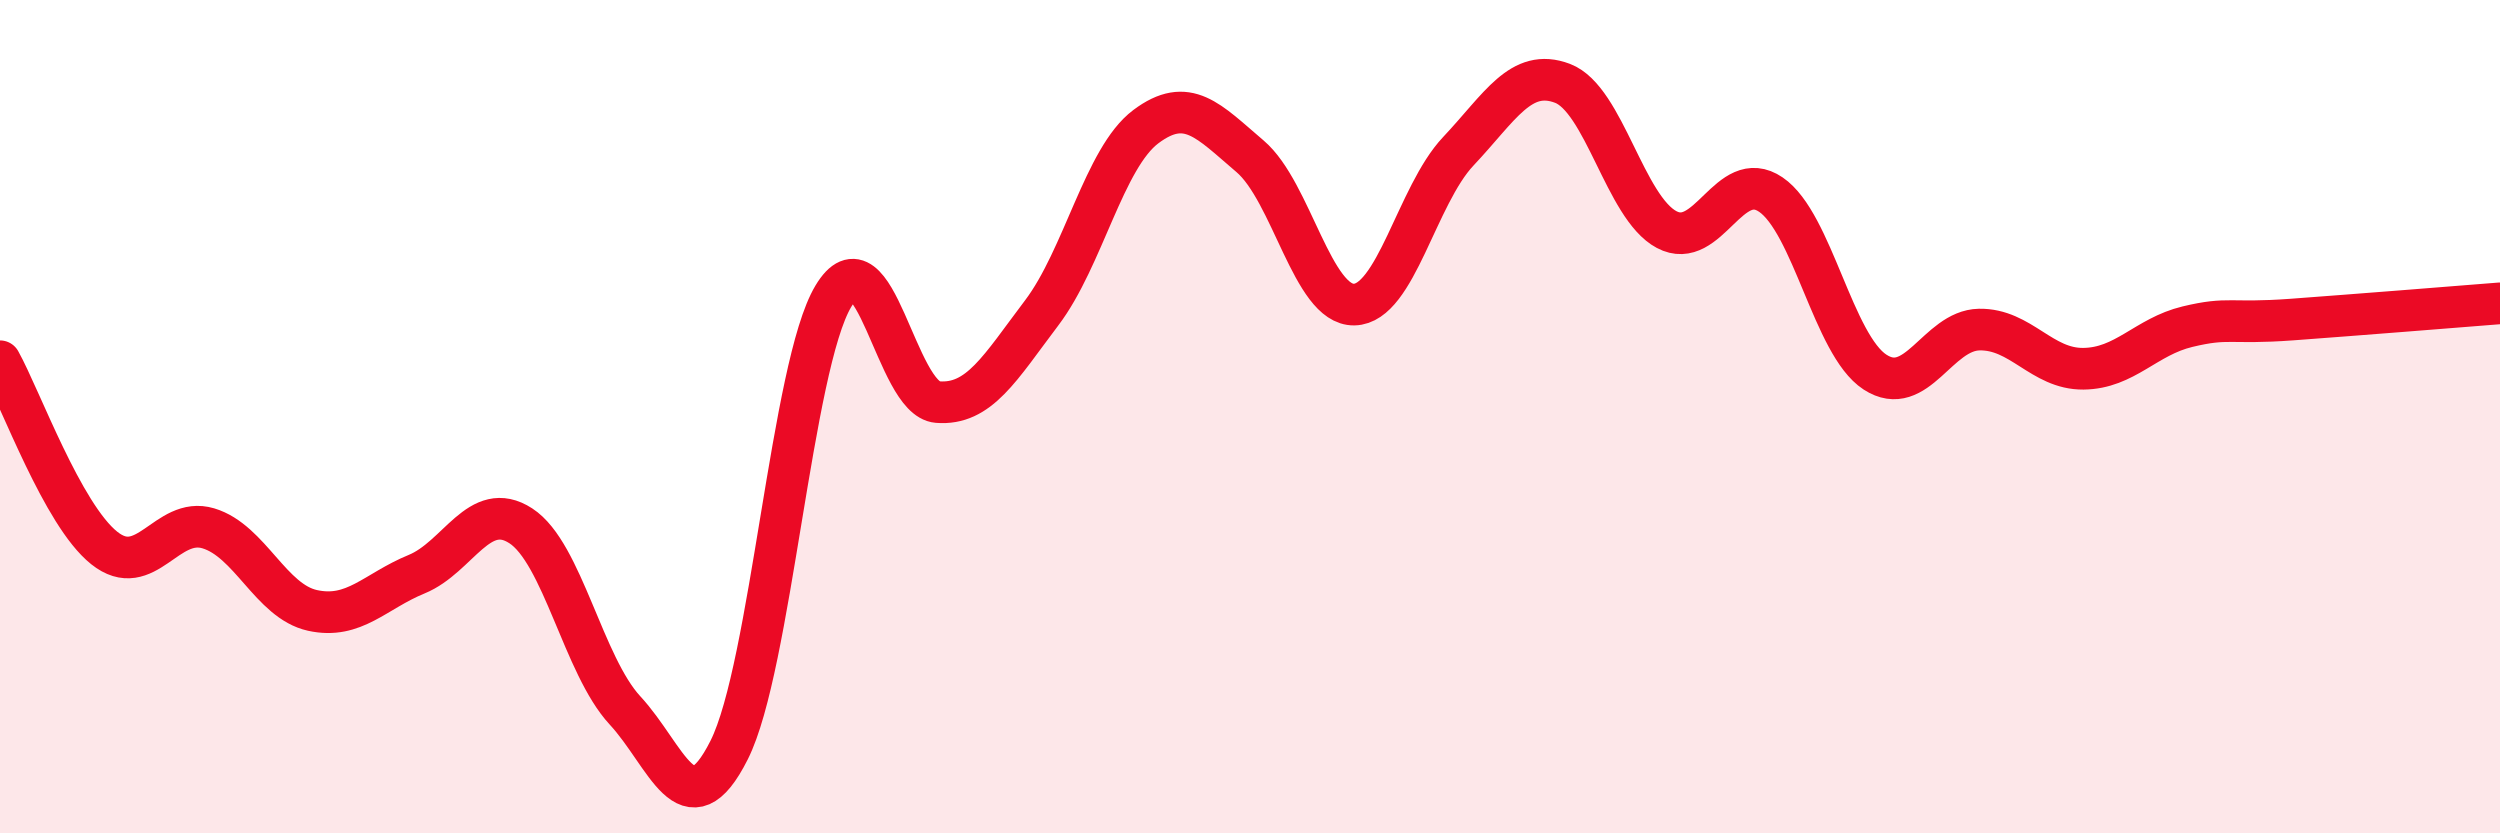
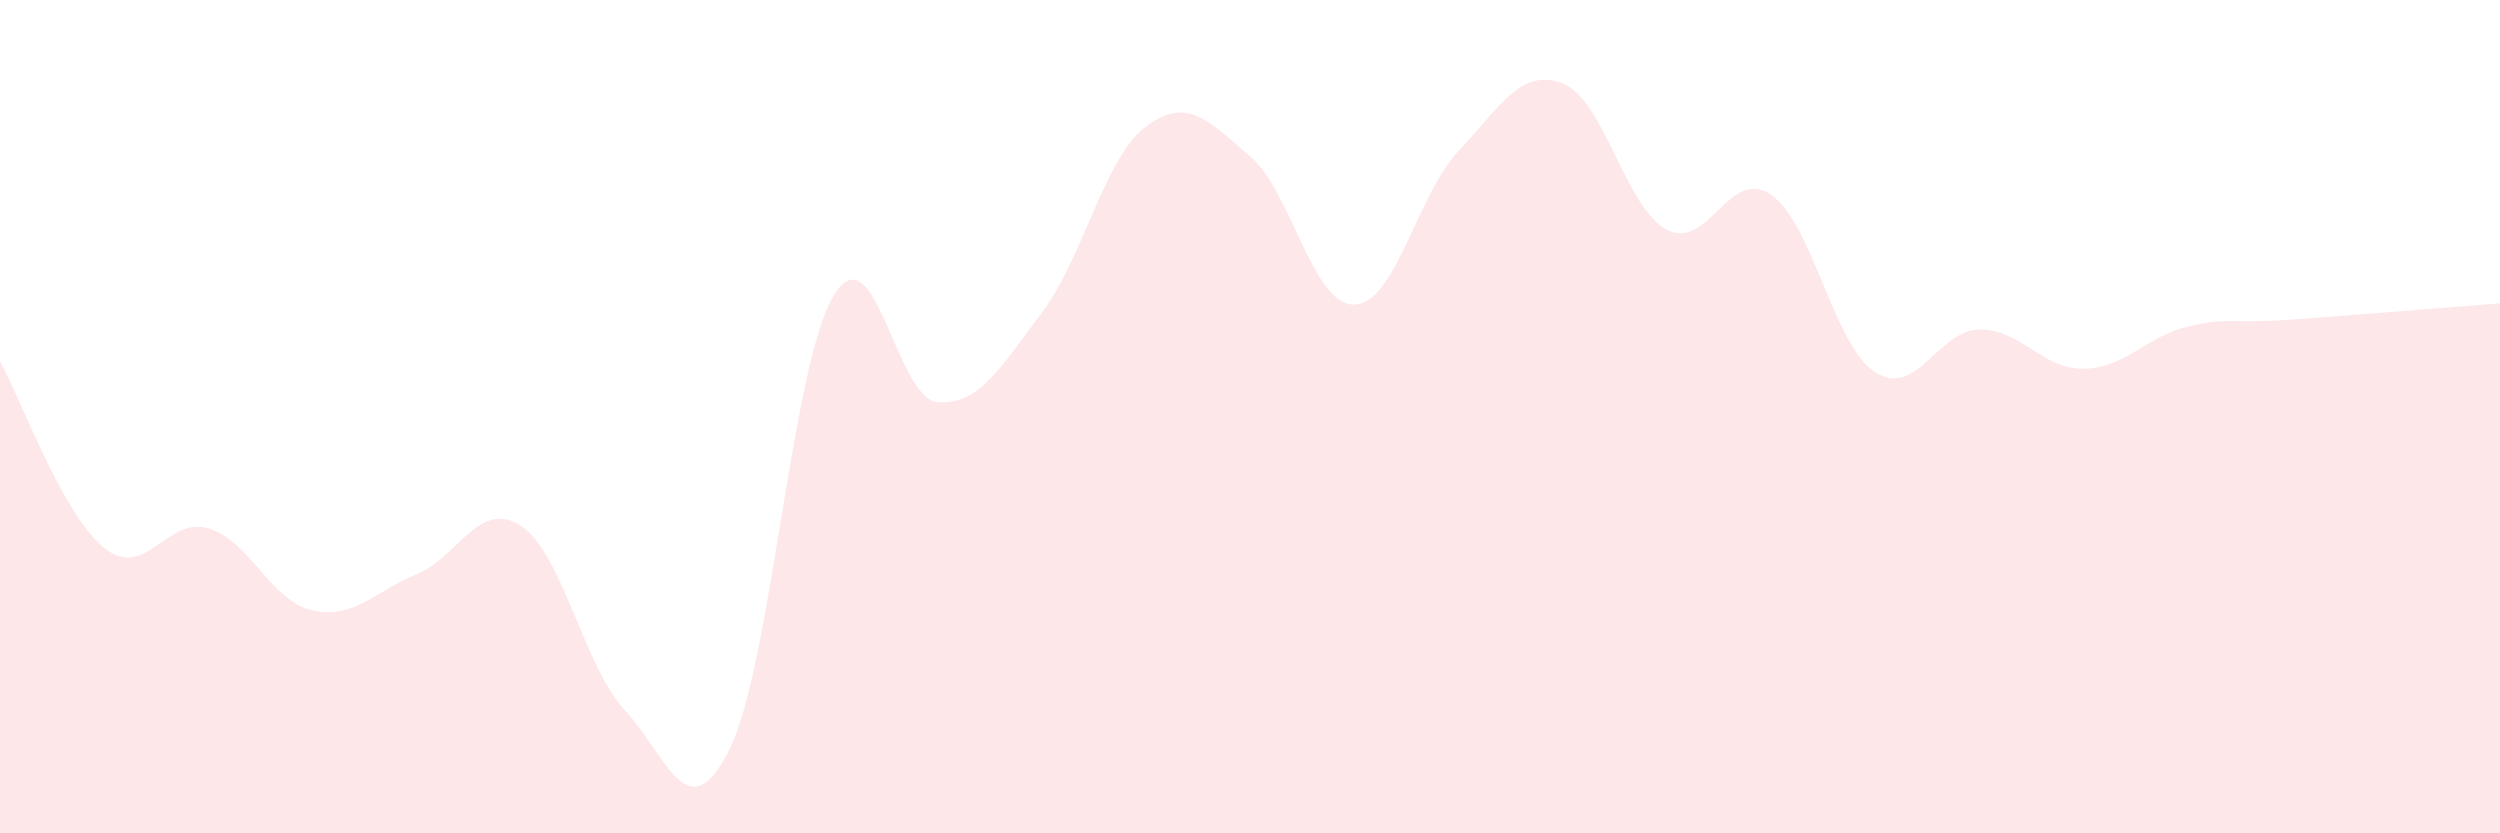
<svg xmlns="http://www.w3.org/2000/svg" width="60" height="20" viewBox="0 0 60 20">
  <path d="M 0,8.67 C 0.5,9.57 1.5,12.35 2.5,13.15 C 3.5,13.95 4,12.38 5,12.68 C 6,12.98 6.5,14.43 7.5,14.65 C 8.5,14.87 9,14.19 10,13.78 C 11,13.37 11.5,11.97 12.5,12.62 C 13.5,13.27 14,15.97 15,17.05 C 16,18.13 16.5,19.99 17.5,18 C 18.5,16.01 19,8.78 20,7.11 C 21,5.44 21.5,9.57 22.5,9.65 C 23.5,9.73 24,8.83 25,7.51 C 26,6.19 26.5,3.79 27.5,3.04 C 28.5,2.29 29,2.9 30,3.75 C 31,4.6 31.5,7.33 32.5,7.31 C 33.5,7.29 34,4.69 35,3.63 C 36,2.57 36.5,1.62 37.5,2 C 38.5,2.38 39,4.98 40,5.51 C 41,6.04 41.5,3.99 42.5,4.67 C 43.5,5.35 44,8.28 45,8.93 C 46,9.58 46.5,7.93 47.5,7.91 C 48.5,7.89 49,8.86 50,8.85 C 51,8.84 51.5,8.08 52.5,7.84 C 53.5,7.6 53.5,7.78 55,7.67 C 56.5,7.56 59,7.36 60,7.28L60 20L0 20Z" fill="#EB0A25" opacity="0.1" stroke-linecap="round" stroke-linejoin="round" />
-   <path d="M 0,8.67 C 0.5,9.57 1.5,12.35 2.5,13.15 C 3.5,13.95 4,12.38 5,12.68 C 6,12.98 6.5,14.43 7.5,14.65 C 8.5,14.87 9,14.19 10,13.78 C 11,13.37 11.5,11.97 12.5,12.62 C 13.5,13.27 14,15.97 15,17.05 C 16,18.13 16.5,19.99 17.5,18 C 18.5,16.01 19,8.78 20,7.11 C 21,5.44 21.5,9.57 22.5,9.65 C 23.5,9.73 24,8.83 25,7.51 C 26,6.19 26.5,3.79 27.5,3.04 C 28.5,2.29 29,2.9 30,3.75 C 31,4.6 31.5,7.33 32.5,7.31 C 33.5,7.29 34,4.69 35,3.63 C 36,2.57 36.5,1.62 37.5,2 C 38.5,2.38 39,4.98 40,5.51 C 41,6.04 41.5,3.99 42.5,4.67 C 43.5,5.35 44,8.28 45,8.93 C 46,9.58 46.5,7.93 47.5,7.91 C 48.5,7.89 49,8.86 50,8.85 C 51,8.84 51.5,8.08 52.5,7.84 C 53.5,7.6 53.5,7.78 55,7.67 C 56.5,7.56 59,7.36 60,7.28" stroke="#EB0A25" stroke-width="1" fill="none" stroke-linecap="round" stroke-linejoin="round" />
</svg>